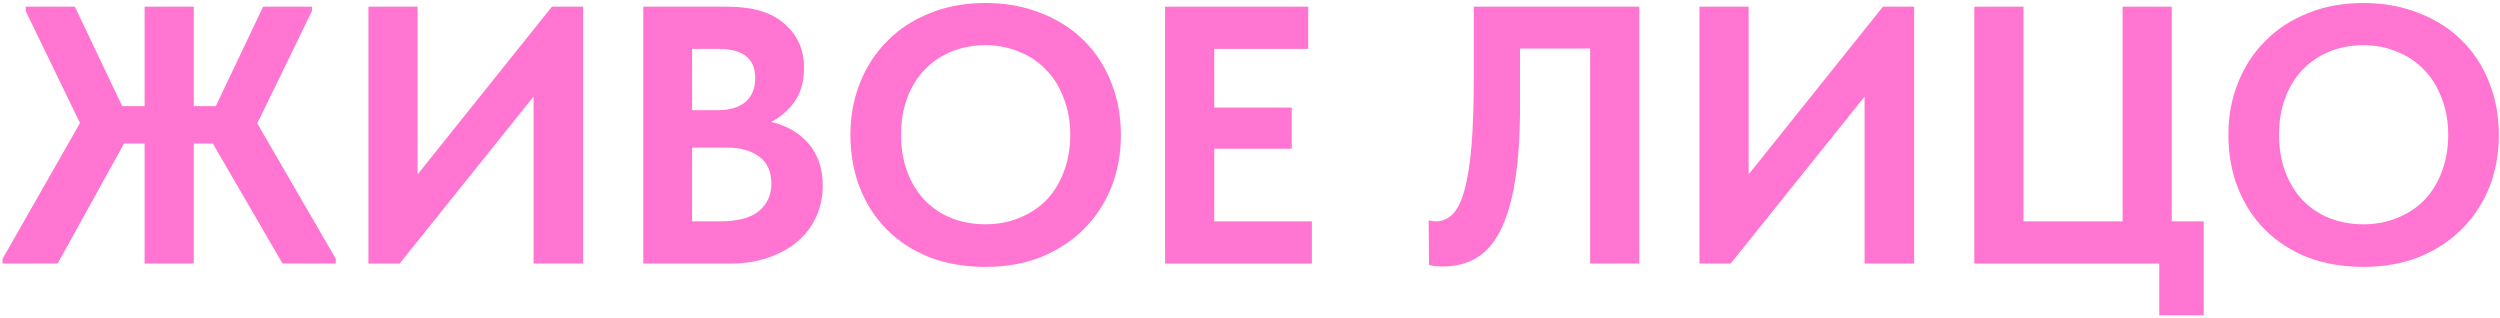
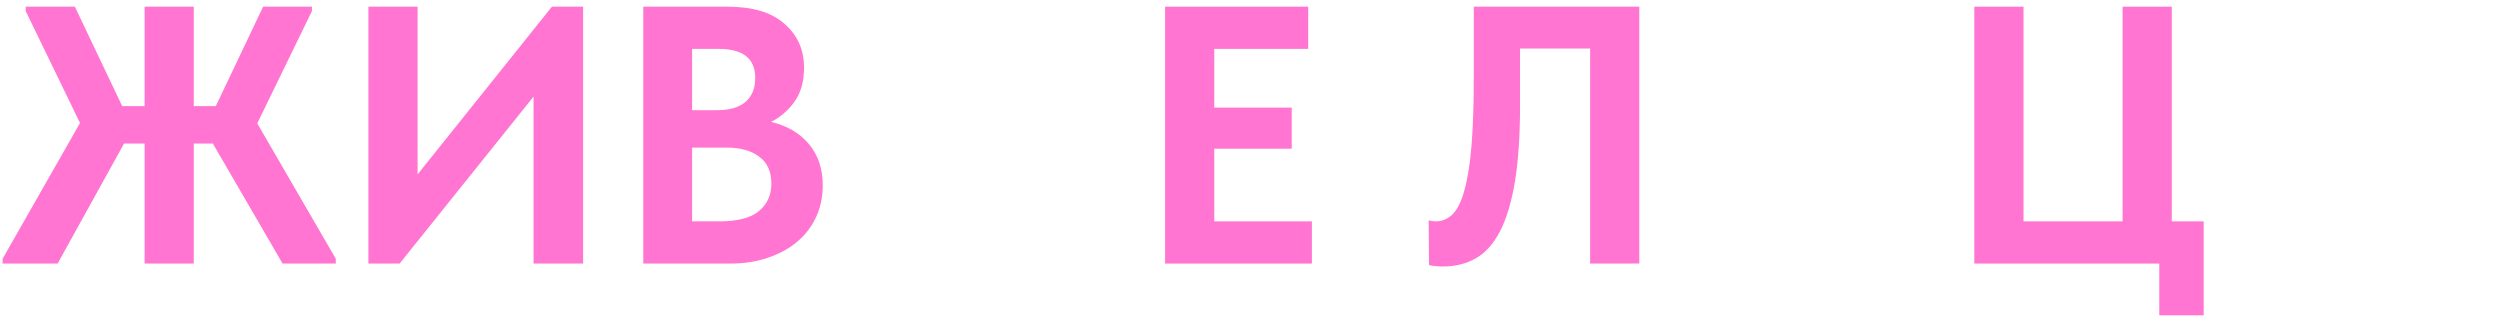
<svg xmlns="http://www.w3.org/2000/svg" width="645" height="82" viewBox="0 0 645 82" fill="none">
-   <path d="M609.769 57.868C612.862 57.868 615.734 57.332 618.385 56.259C621.099 55.186 623.434 53.671 625.391 51.714C627.348 49.694 628.863 47.264 629.936 44.424C631.072 41.52 631.64 38.301 631.64 34.766C631.64 31.294 631.072 28.138 629.936 25.298C628.863 22.394 627.348 19.964 625.391 18.008C623.497 15.988 621.194 14.441 618.479 13.368C615.828 12.232 612.925 11.664 609.769 11.664C606.613 11.664 603.709 12.2 601.058 13.273C598.407 14.346 596.103 15.893 594.146 17.913C592.189 19.933 590.675 22.363 589.601 25.203C588.528 28.044 587.992 31.231 587.992 34.766C587.992 38.301 588.528 41.489 589.601 44.329C590.675 47.169 592.158 49.6 594.052 51.62C596.008 53.639 598.312 55.186 600.963 56.259C603.677 57.332 606.613 57.868 609.769 57.868ZM609.769 68.852C604.467 68.852 599.669 68.031 595.377 66.39C591.085 64.686 587.424 62.319 584.394 59.289C581.364 56.259 579.029 52.661 577.388 48.495C575.746 44.329 574.926 39.753 574.926 34.766C574.926 29.969 575.746 25.519 577.388 21.416C579.029 17.25 581.364 13.652 584.394 10.622C587.424 7.529 591.085 5.131 595.377 3.426C599.669 1.659 604.467 0.775 609.769 0.775C614.945 0.775 619.679 1.628 623.971 3.332C628.263 4.973 631.956 7.308 635.049 10.338C638.142 13.368 640.509 16.966 642.15 21.132C643.854 25.298 644.706 29.874 644.706 34.861C644.706 39.658 643.886 44.14 642.245 48.306C640.603 52.408 638.236 56.006 635.143 59.099C632.114 62.129 628.453 64.528 624.16 66.295C619.868 67.999 615.071 68.852 609.769 68.852Z" fill="#FF75D1" />
  <path d="M557.095 68H509.375V1.723H522.062V57.111H547.626V1.723H560.314V57.111H568.551V81.35H557.095V68Z" fill="#FF75D1" />
-   <path d="M438.457 1.723H451.144V44.992L485.798 1.723H493.846V68H481.064V24.92L446.505 68H438.457V1.723Z" fill="#FF75D1" />
  <path d="M372.286 68.757C371.592 68.757 370.929 68.726 370.298 68.663C369.667 68.6 369.13 68.505 368.688 68.379L368.594 56.827C369.162 57.017 369.762 57.111 370.393 57.111C372.097 57.111 373.58 56.48 374.843 55.218C376.105 53.892 377.115 51.778 377.873 48.874C378.693 45.907 379.293 42.057 379.672 37.323C380.05 32.526 380.24 26.624 380.24 19.617V1.723H422.941V68H410.254V12.516H392.17V27.192C392.17 35.019 391.728 41.584 390.844 46.886C389.96 52.188 388.666 56.48 386.962 59.763C385.258 62.982 383.175 65.286 380.713 66.674C378.251 68.063 375.442 68.757 372.286 68.757Z" fill="#FF75D1" />
  <path d="M300.594 1.723H337.52V12.611H313.281V27.76H333.259V38.364H313.281V57.111H338.466V68H300.594V1.723Z" fill="#FF75D1" />
-   <path d="M254.249 57.868C257.342 57.868 260.214 57.332 262.865 56.259C265.579 55.186 267.915 53.671 269.872 51.714C271.828 49.694 273.343 47.264 274.416 44.424C275.553 41.52 276.121 38.301 276.121 34.766C276.121 31.294 275.553 28.138 274.416 25.298C273.343 22.394 271.828 19.964 269.872 18.008C267.978 15.988 265.674 14.441 262.96 13.368C260.309 12.232 257.405 11.664 254.249 11.664C251.093 11.664 248.189 12.2 245.538 13.273C242.887 14.346 240.583 15.893 238.627 17.913C236.67 19.933 235.155 22.363 234.082 25.203C233.009 28.044 232.472 31.231 232.472 34.766C232.472 38.301 233.009 41.489 234.082 44.329C235.155 47.169 236.638 49.6 238.532 51.62C240.489 53.639 242.793 55.186 245.444 56.259C248.158 57.332 251.093 57.868 254.249 57.868ZM254.249 68.852C248.947 68.852 244.15 68.031 239.857 66.39C235.565 64.686 231.904 62.319 228.874 59.289C225.845 56.259 223.509 52.661 221.868 48.495C220.227 44.329 219.406 39.753 219.406 34.766C219.406 29.969 220.227 25.519 221.868 21.416C223.509 17.25 225.845 13.652 228.874 10.622C231.904 7.529 235.565 5.131 239.857 3.426C244.15 1.659 248.947 0.775 254.249 0.775C259.425 0.775 264.159 1.628 268.451 3.332C272.744 4.973 276.436 7.308 279.529 10.338C282.622 13.368 284.989 16.966 286.63 21.132C288.335 25.298 289.187 29.874 289.187 34.861C289.187 39.658 288.366 44.14 286.725 48.306C285.084 52.408 282.717 56.006 279.624 59.099C276.594 62.129 272.933 64.528 268.641 66.295C264.349 67.999 259.551 68.852 254.249 68.852Z" fill="#FF75D1" />
  <path d="M165.969 1.723H187.651C194.215 1.723 199.139 3.206 202.421 6.173C205.767 9.076 207.439 12.832 207.439 17.44C207.439 21.038 206.619 23.973 204.978 26.245C203.336 28.518 201.317 30.253 198.918 31.453C203.021 32.4 206.272 34.293 208.67 37.134C211.069 39.974 212.268 43.54 212.268 47.833C212.268 50.799 211.7 53.514 210.564 55.975C209.428 58.437 207.818 60.552 205.735 62.319C203.652 64.086 201.127 65.475 198.161 66.485C195.257 67.495 192.006 68 188.408 68H165.969V1.723ZM178.561 38.08V57.111H185.568C190.302 57.111 193.71 56.228 195.793 54.46C197.94 52.693 199.013 50.326 199.013 47.359C199.013 44.266 197.971 41.962 195.888 40.447C193.868 38.87 191.059 38.08 187.462 38.08H178.561ZM178.561 12.611V28.423H185.189C188.219 28.423 190.586 27.729 192.29 26.34C193.995 24.888 194.847 22.805 194.847 20.091C194.847 15.104 191.691 12.611 185.378 12.611H178.561Z" fill="#FF75D1" />
  <path d="M95.051 1.723H107.738V44.992L142.392 1.723H150.44V68H137.658V24.92L103.099 68H95.051V1.723Z" fill="#FF75D1" />
  <path d="M54.917 37.039H49.993V68H37.306V37.039H32.004L14.866 68H0.664V66.769L20.642 31.737L6.629 2.859V1.723H19.316L31.53 27.381H37.306V1.723H49.993V27.381H55.674L67.888 1.723H80.481V2.859L66.373 31.831L86.635 66.769V68H72.906L54.917 37.039Z" fill="#FF75D1" />
</svg>